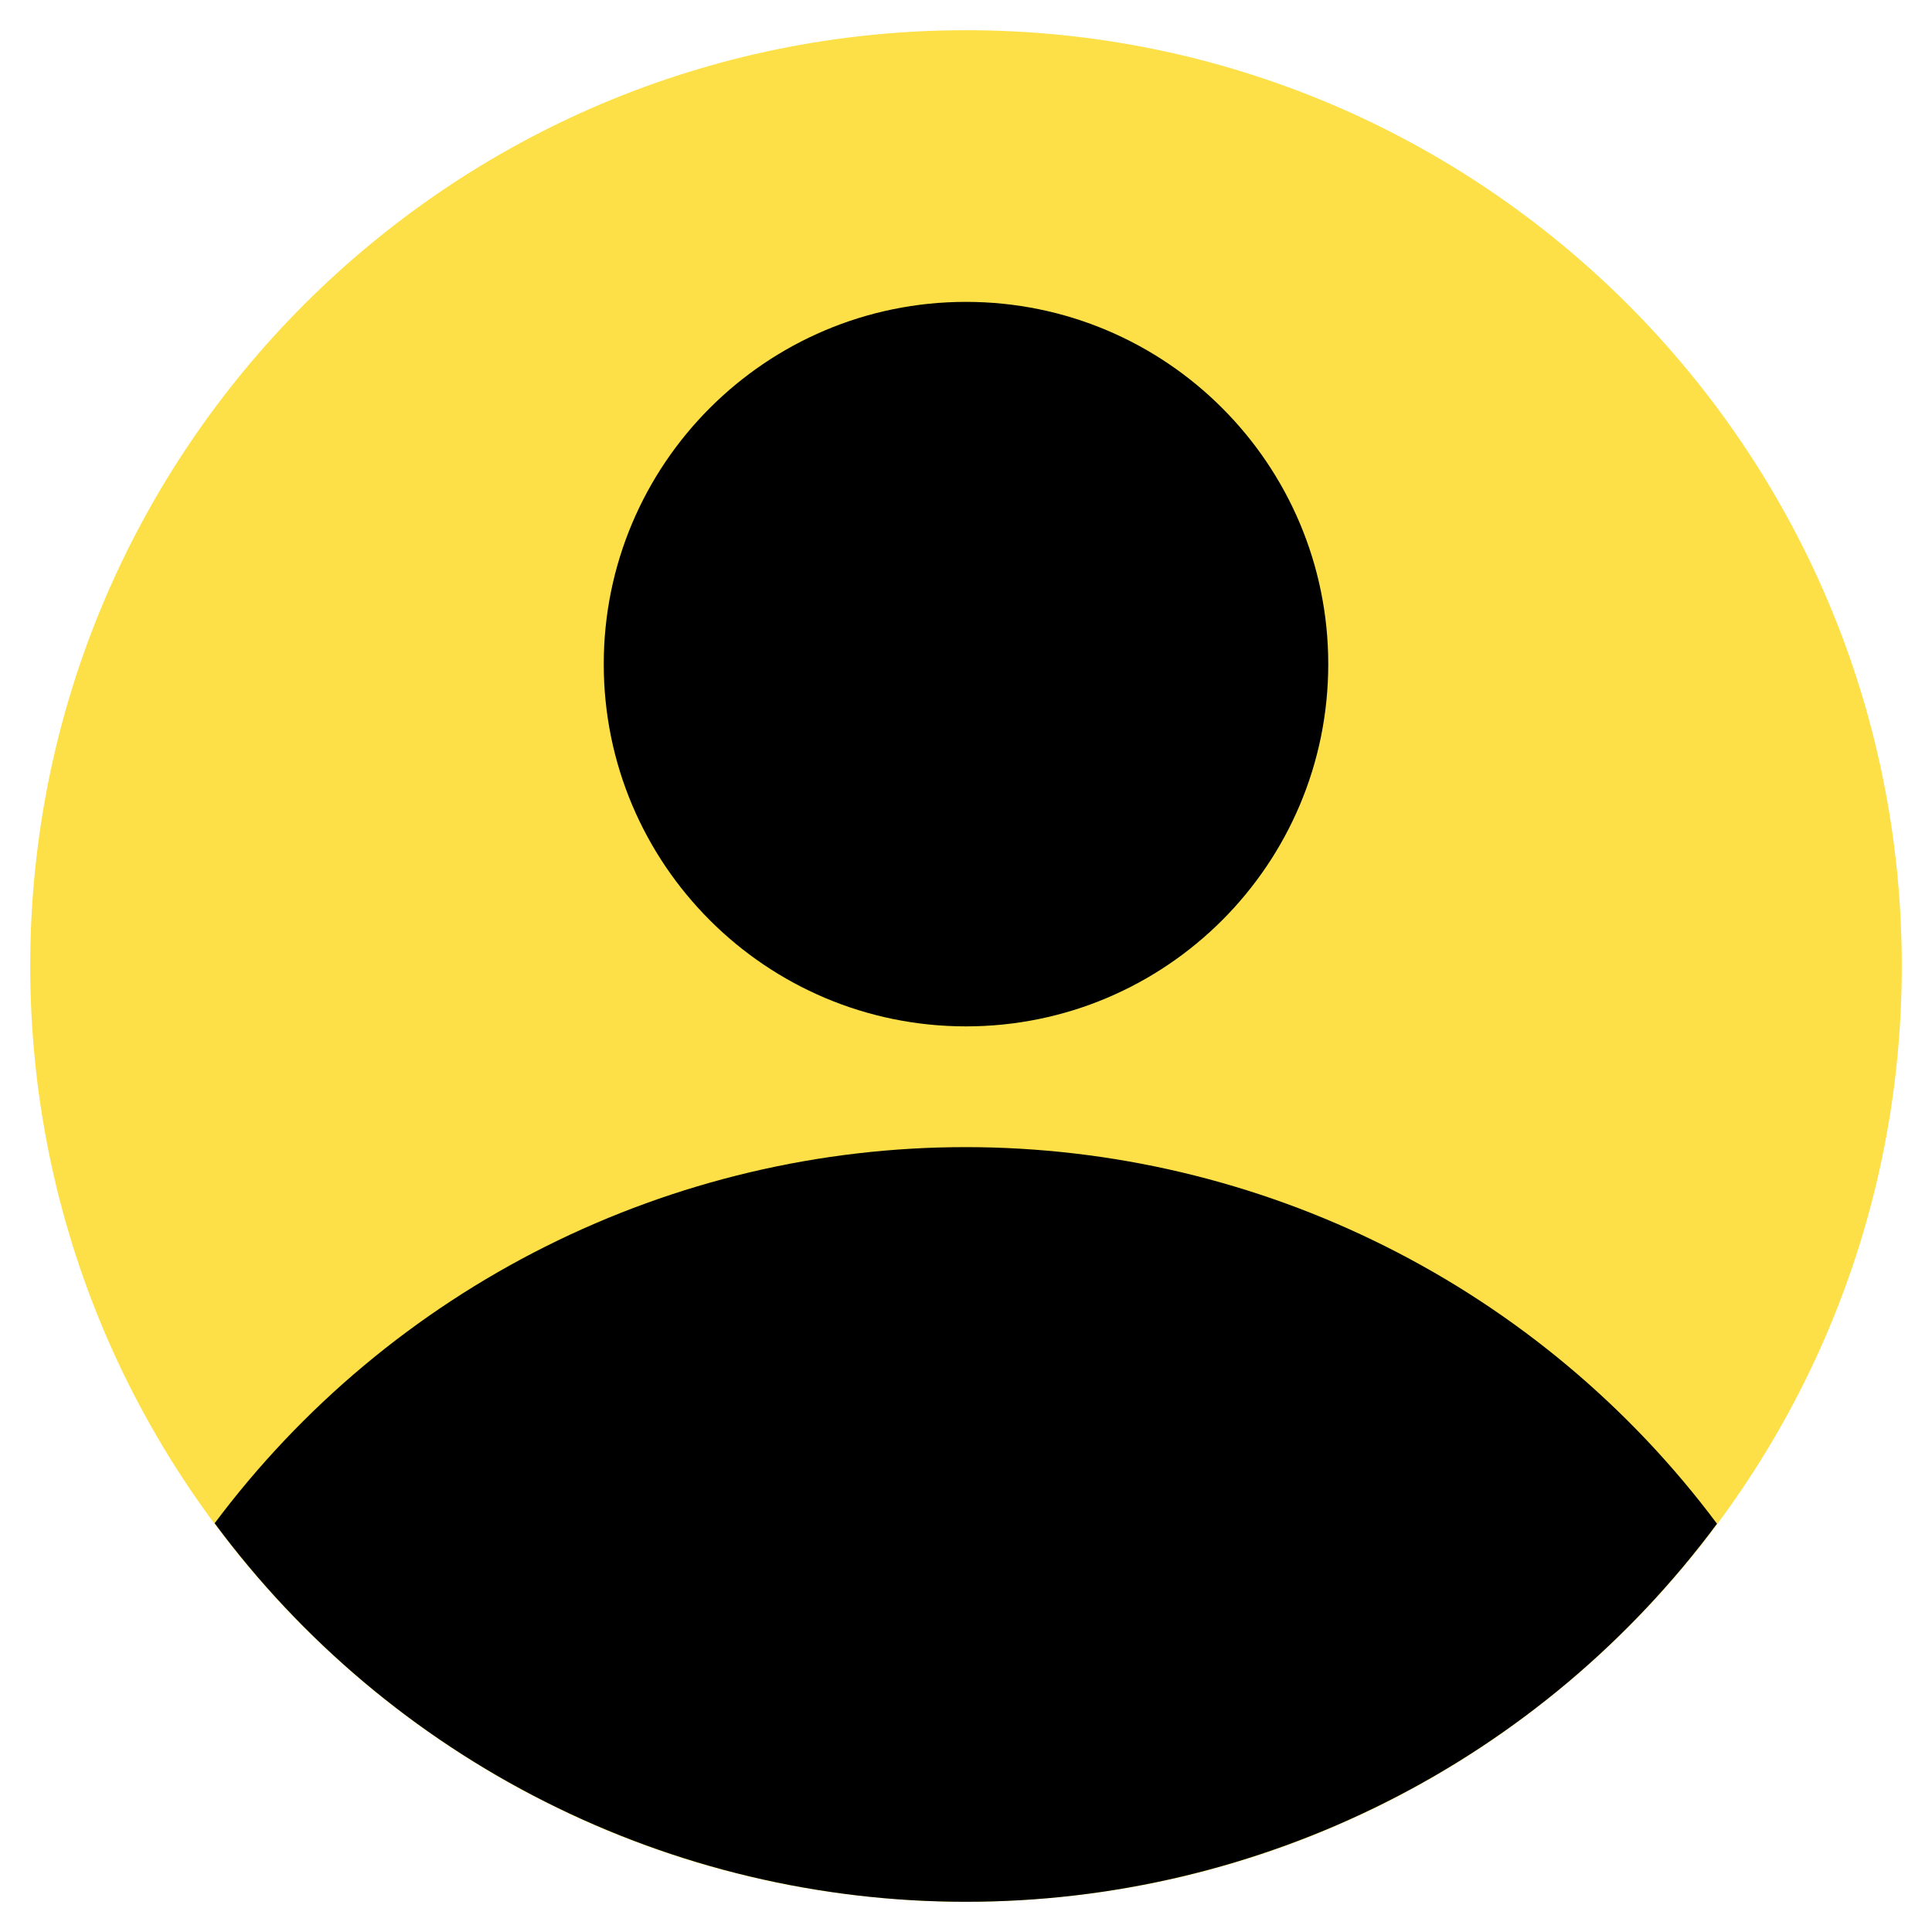
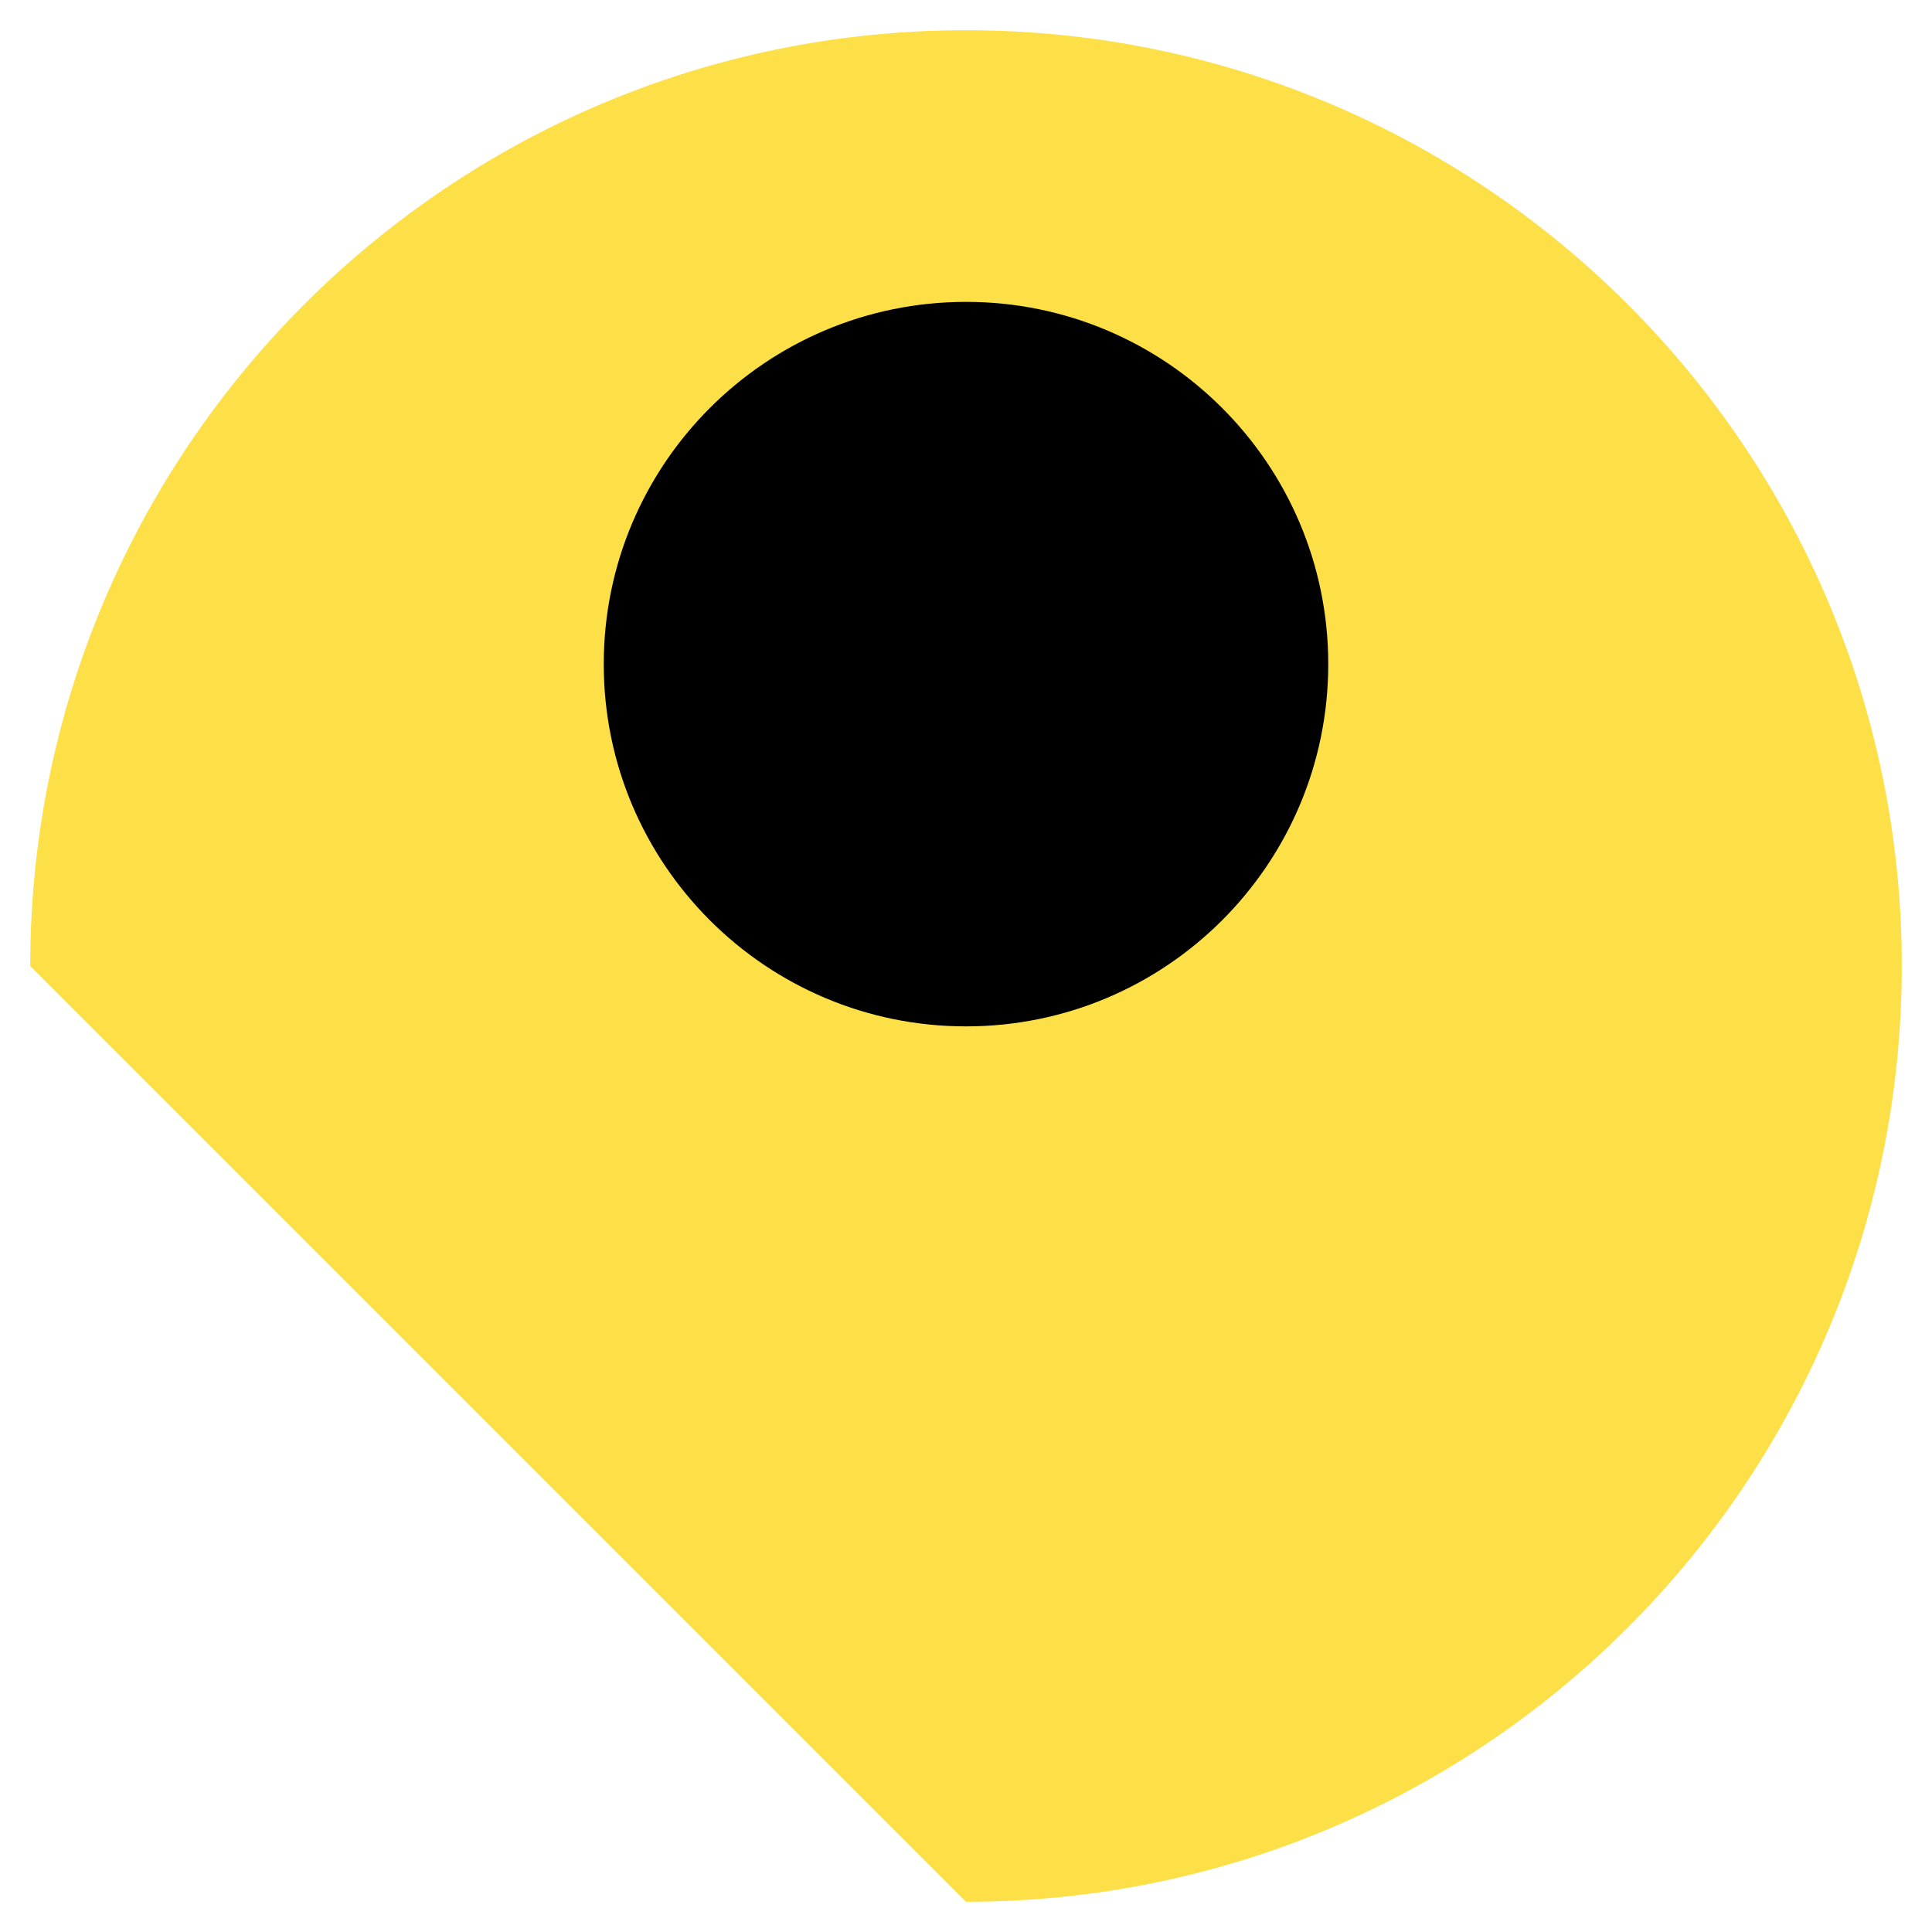
<svg xmlns="http://www.w3.org/2000/svg" width="28" height="28" viewBox="0 0 28 28" fill="none">
  <g clip-path="url(#clip0_99_46)">
-     <path d="M14 27.562C21.49 27.562 27.562 21.49 27.562 14C27.562 6.51 21.49 0.438 14 0.438C6.51 0.438 0.438 6.51 0.438 14C0.438 21.49 6.51 27.562 14 27.562Z" fill="#FDE047" />
-     <path d="M24.884 22.083C23.619 20.389 21.976 19.014 20.087 18.067C18.197 17.119 16.113 16.626 13.999 16.625C11.886 16.624 9.801 17.117 7.911 18.063C6.021 19.009 4.377 20.383 3.111 22.076C4.371 23.777 6.012 25.16 7.902 26.112C9.792 27.065 11.879 27.562 13.996 27.562C16.113 27.563 18.2 27.068 20.091 26.116C21.982 25.165 23.623 23.783 24.884 22.083Z" fill="black" />
+     <path d="M14 27.562C21.49 27.562 27.562 21.49 27.562 14C27.562 6.51 21.49 0.438 14 0.438C6.51 0.438 0.438 6.51 0.438 14Z" fill="#FDE047" />
    <path d="M14 14.875C16.899 14.875 19.25 12.524 19.25 9.625C19.25 6.726 16.899 4.375 14 4.375C11.101 4.375 8.75 6.726 8.75 9.625C8.75 12.524 11.101 14.875 14 14.875Z" fill="black" />
  </g>
  <defs>
    <clipPath id="clip0_99_46">
      <rect width="28" height="28" fill="white" />
    </clipPath>
  </defs>
</svg>